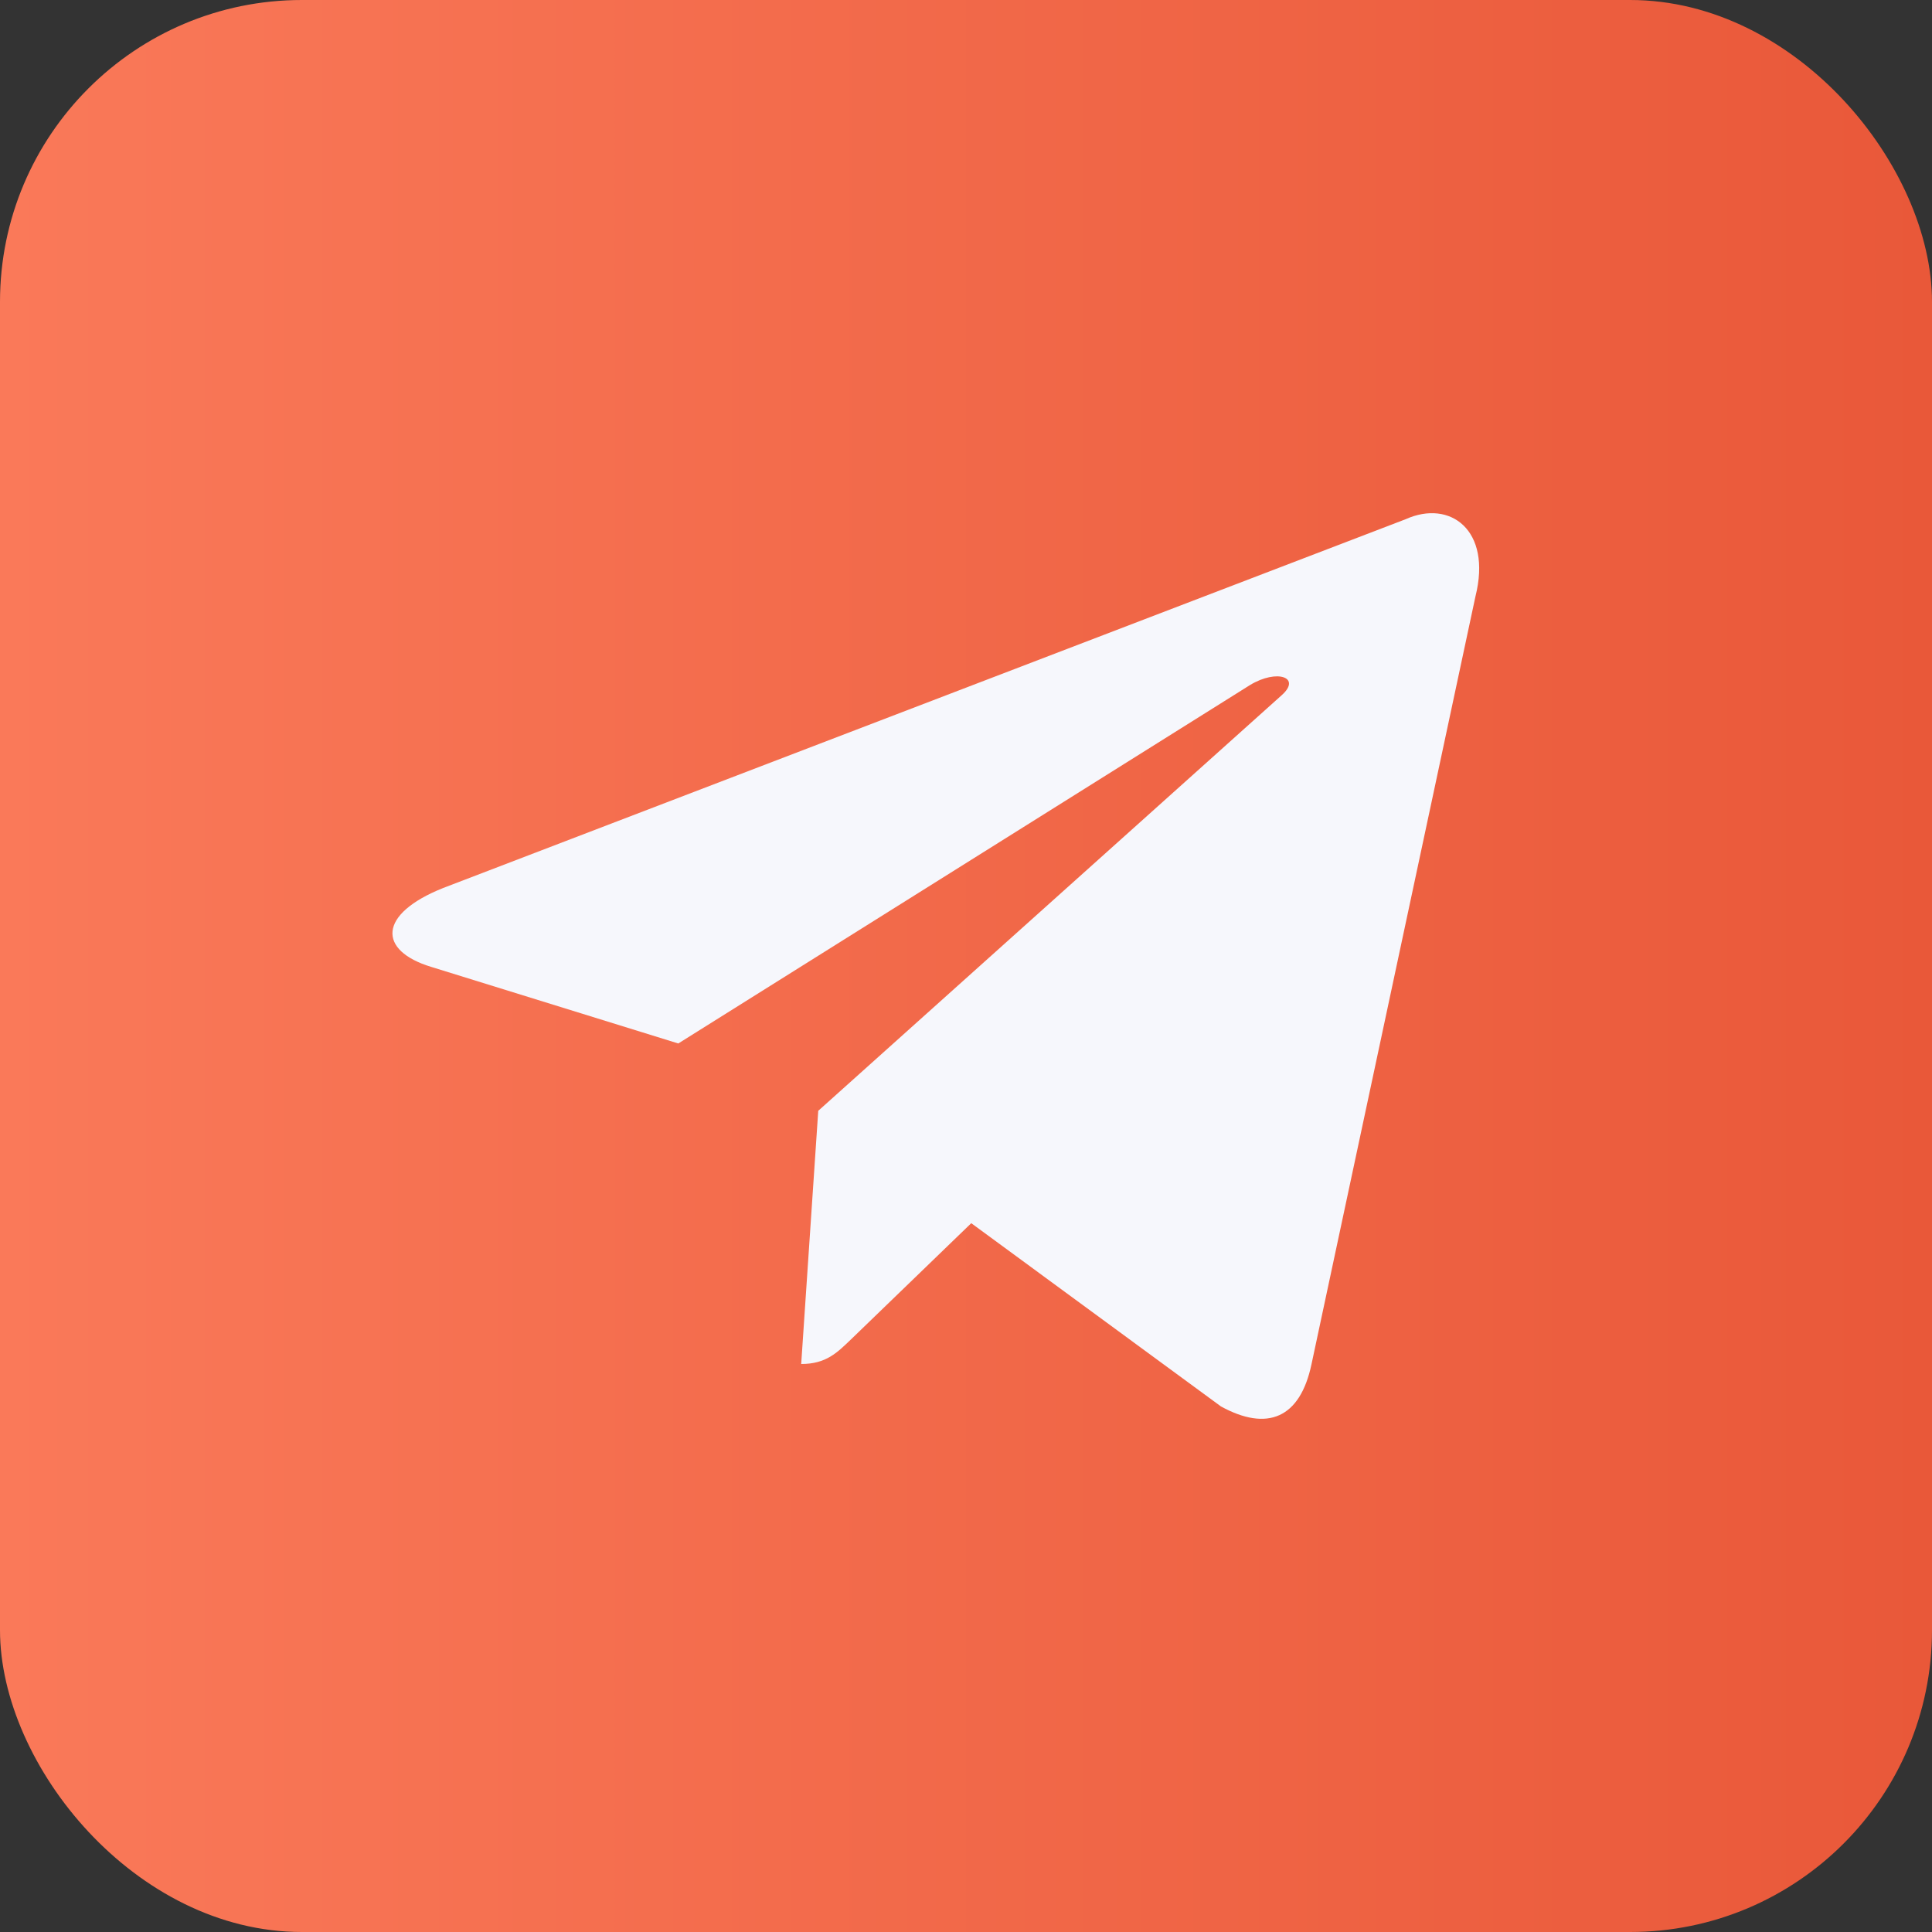
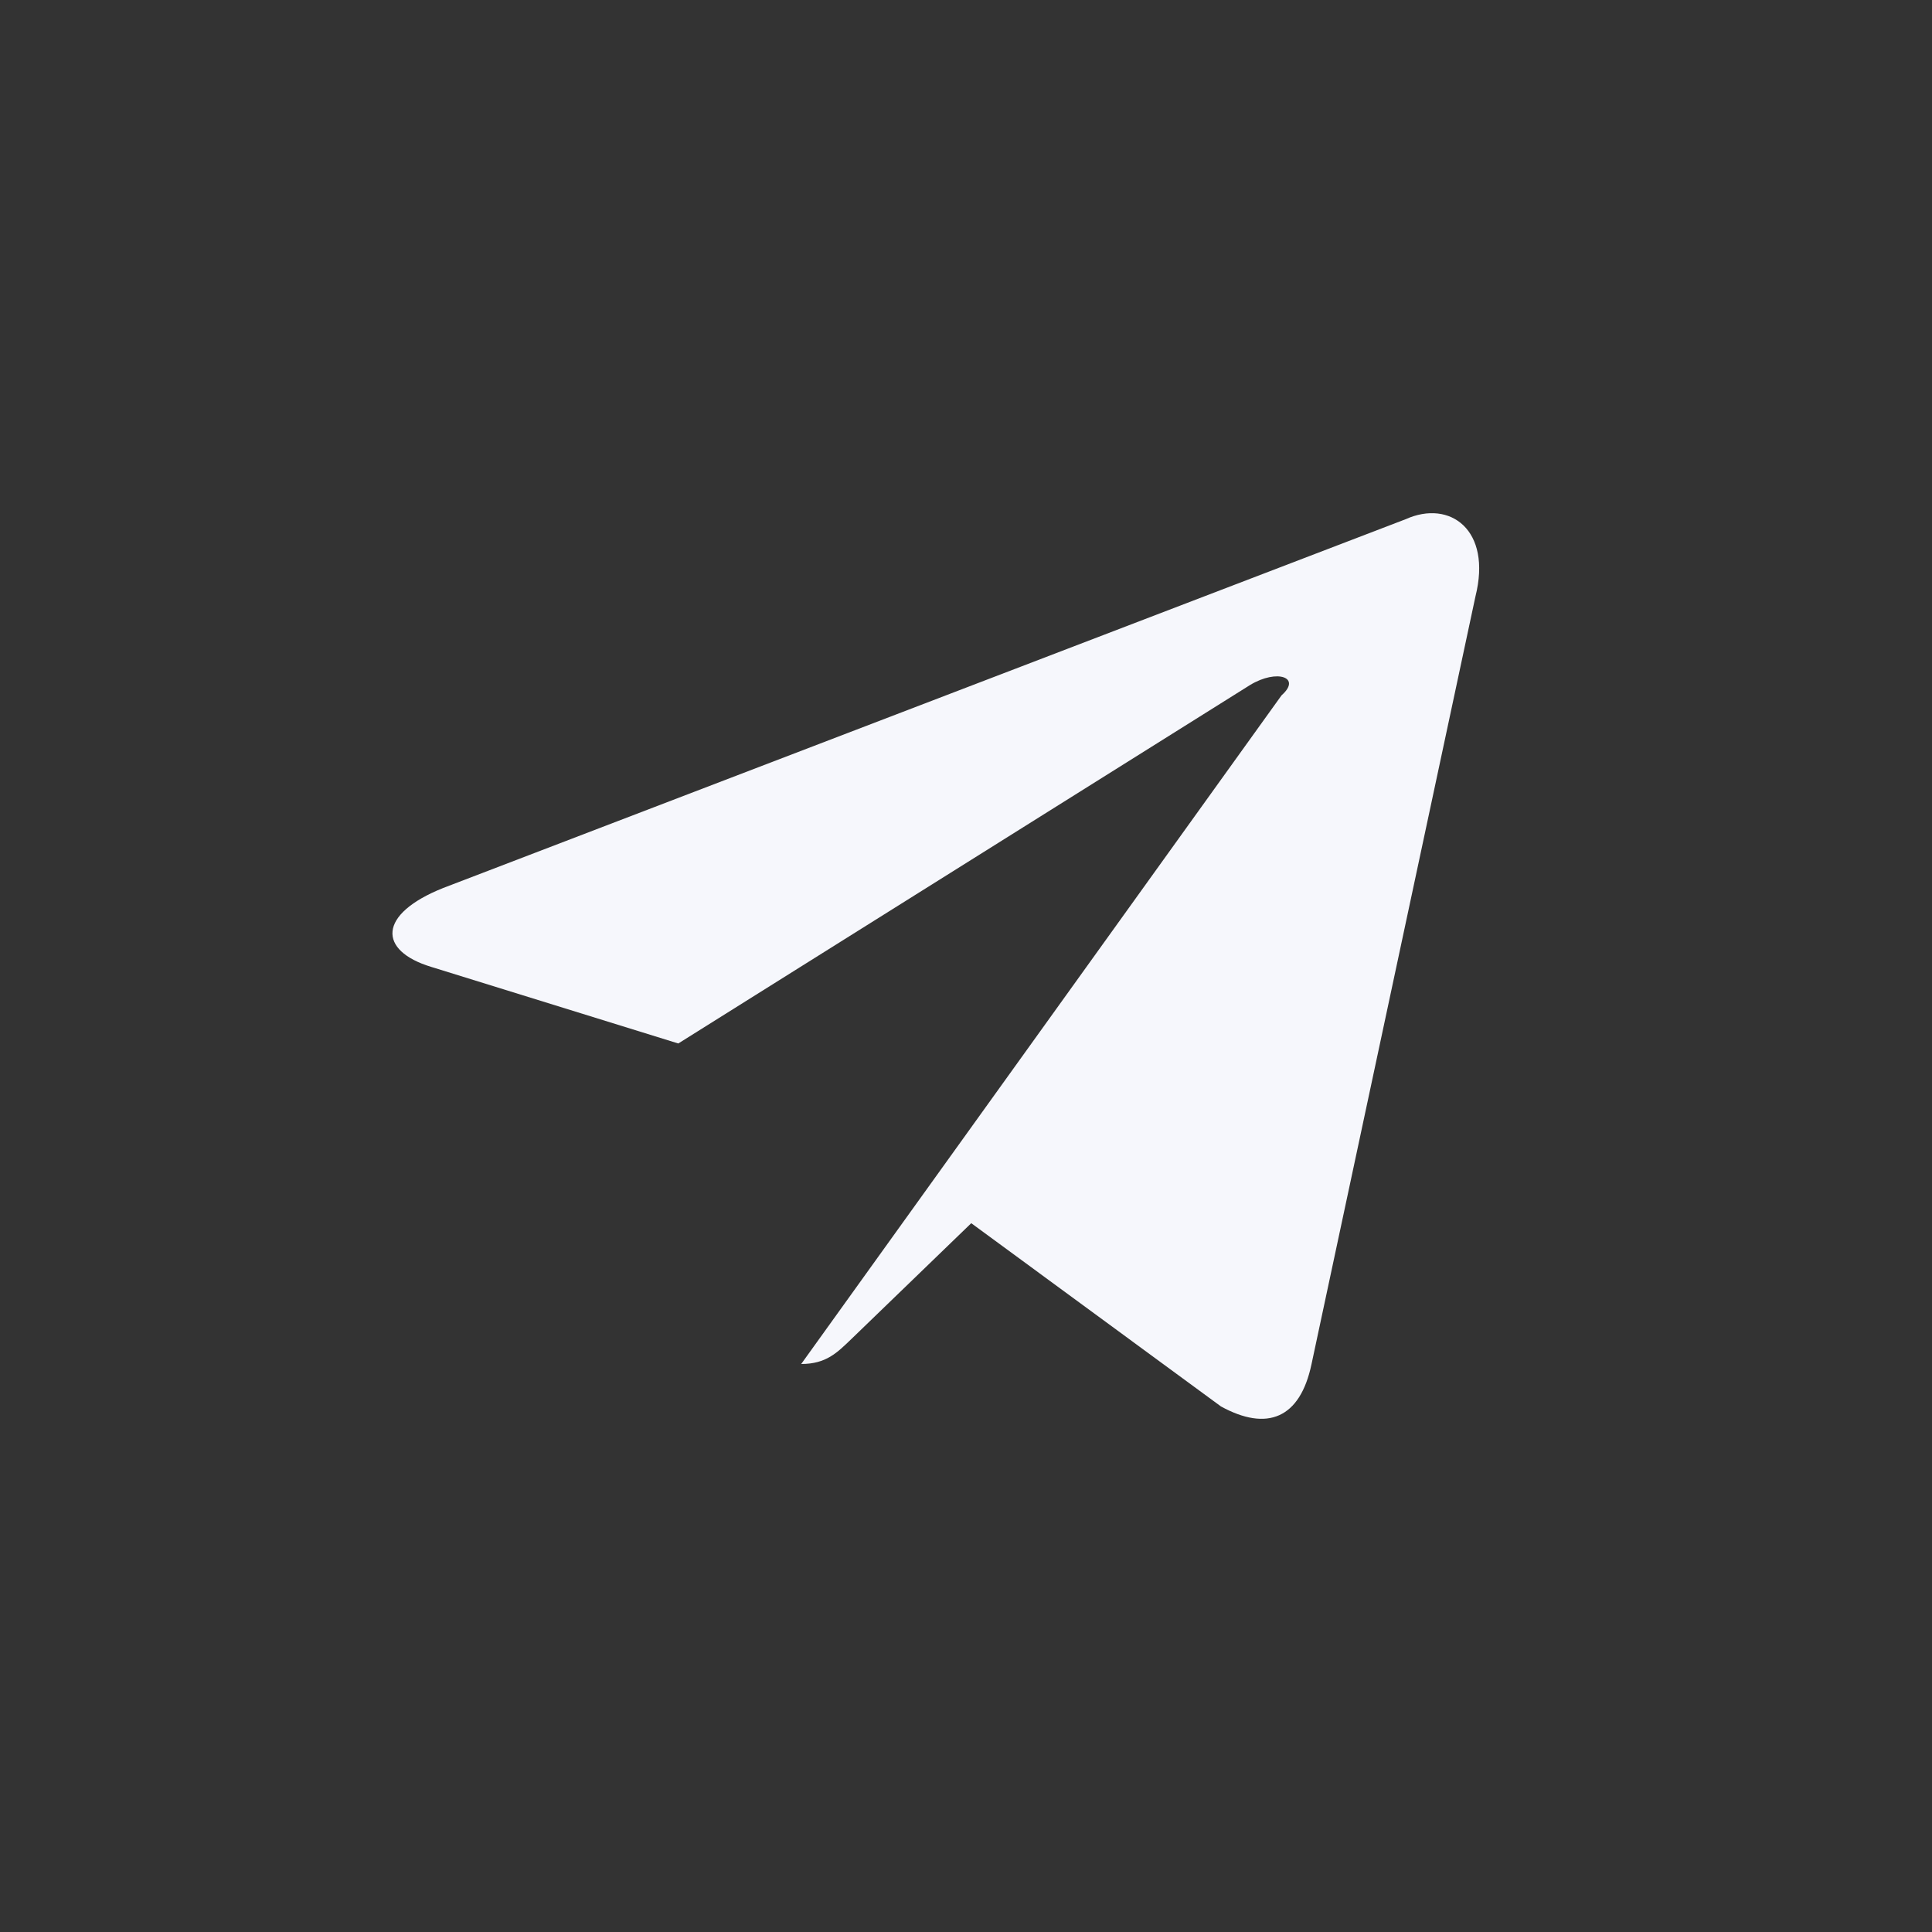
<svg xmlns="http://www.w3.org/2000/svg" width="256" height="256" viewBox="0 0 256 256" fill="none">
  <rect x="0" y="0" width="256" height="256" fill="#333333" stroke="none" />
-   <rect width="256" height="256" rx="40" fill="url(#paint0_linear_37_5)" />
-   <path d="M186.28 68.789L58.724 117.664C50.019 121.138 50.069 125.964 57.127 128.115L89.876 138.266L165.647 90.764C169.23 88.598 172.503 89.763 169.812 92.136L108.422 147.188L106.163 180.737C109.473 180.737 110.934 179.228 112.79 177.448L128.696 162.079L161.784 186.362C167.884 189.701 172.266 187.985 173.784 180.75L195.503 79.04C197.726 70.183 192.101 66.173 186.28 68.789Z" fill="#F6F7FC" />
+   <path d="M186.28 68.789L58.724 117.664C50.019 121.138 50.069 125.964 57.127 128.115L89.876 138.266L165.647 90.764C169.23 88.598 172.503 89.763 169.812 92.136L106.163 180.737C109.473 180.737 110.934 179.228 112.79 177.448L128.696 162.079L161.784 186.362C167.884 189.701 172.266 187.985 173.784 180.75L195.503 79.04C197.726 70.183 192.101 66.173 186.28 68.789Z" fill="#F6F7FC" />
  <defs>
    <linearGradient id="paint0_linear_37_5" x1="0" y1="128" x2="256" y2="128" gradientUnits="userSpaceOnUse">
      <stop stop-color="#FA7959" />
      <stop offset="1" stop-color="#E95839" />
    </linearGradient>
  </defs>
</svg>